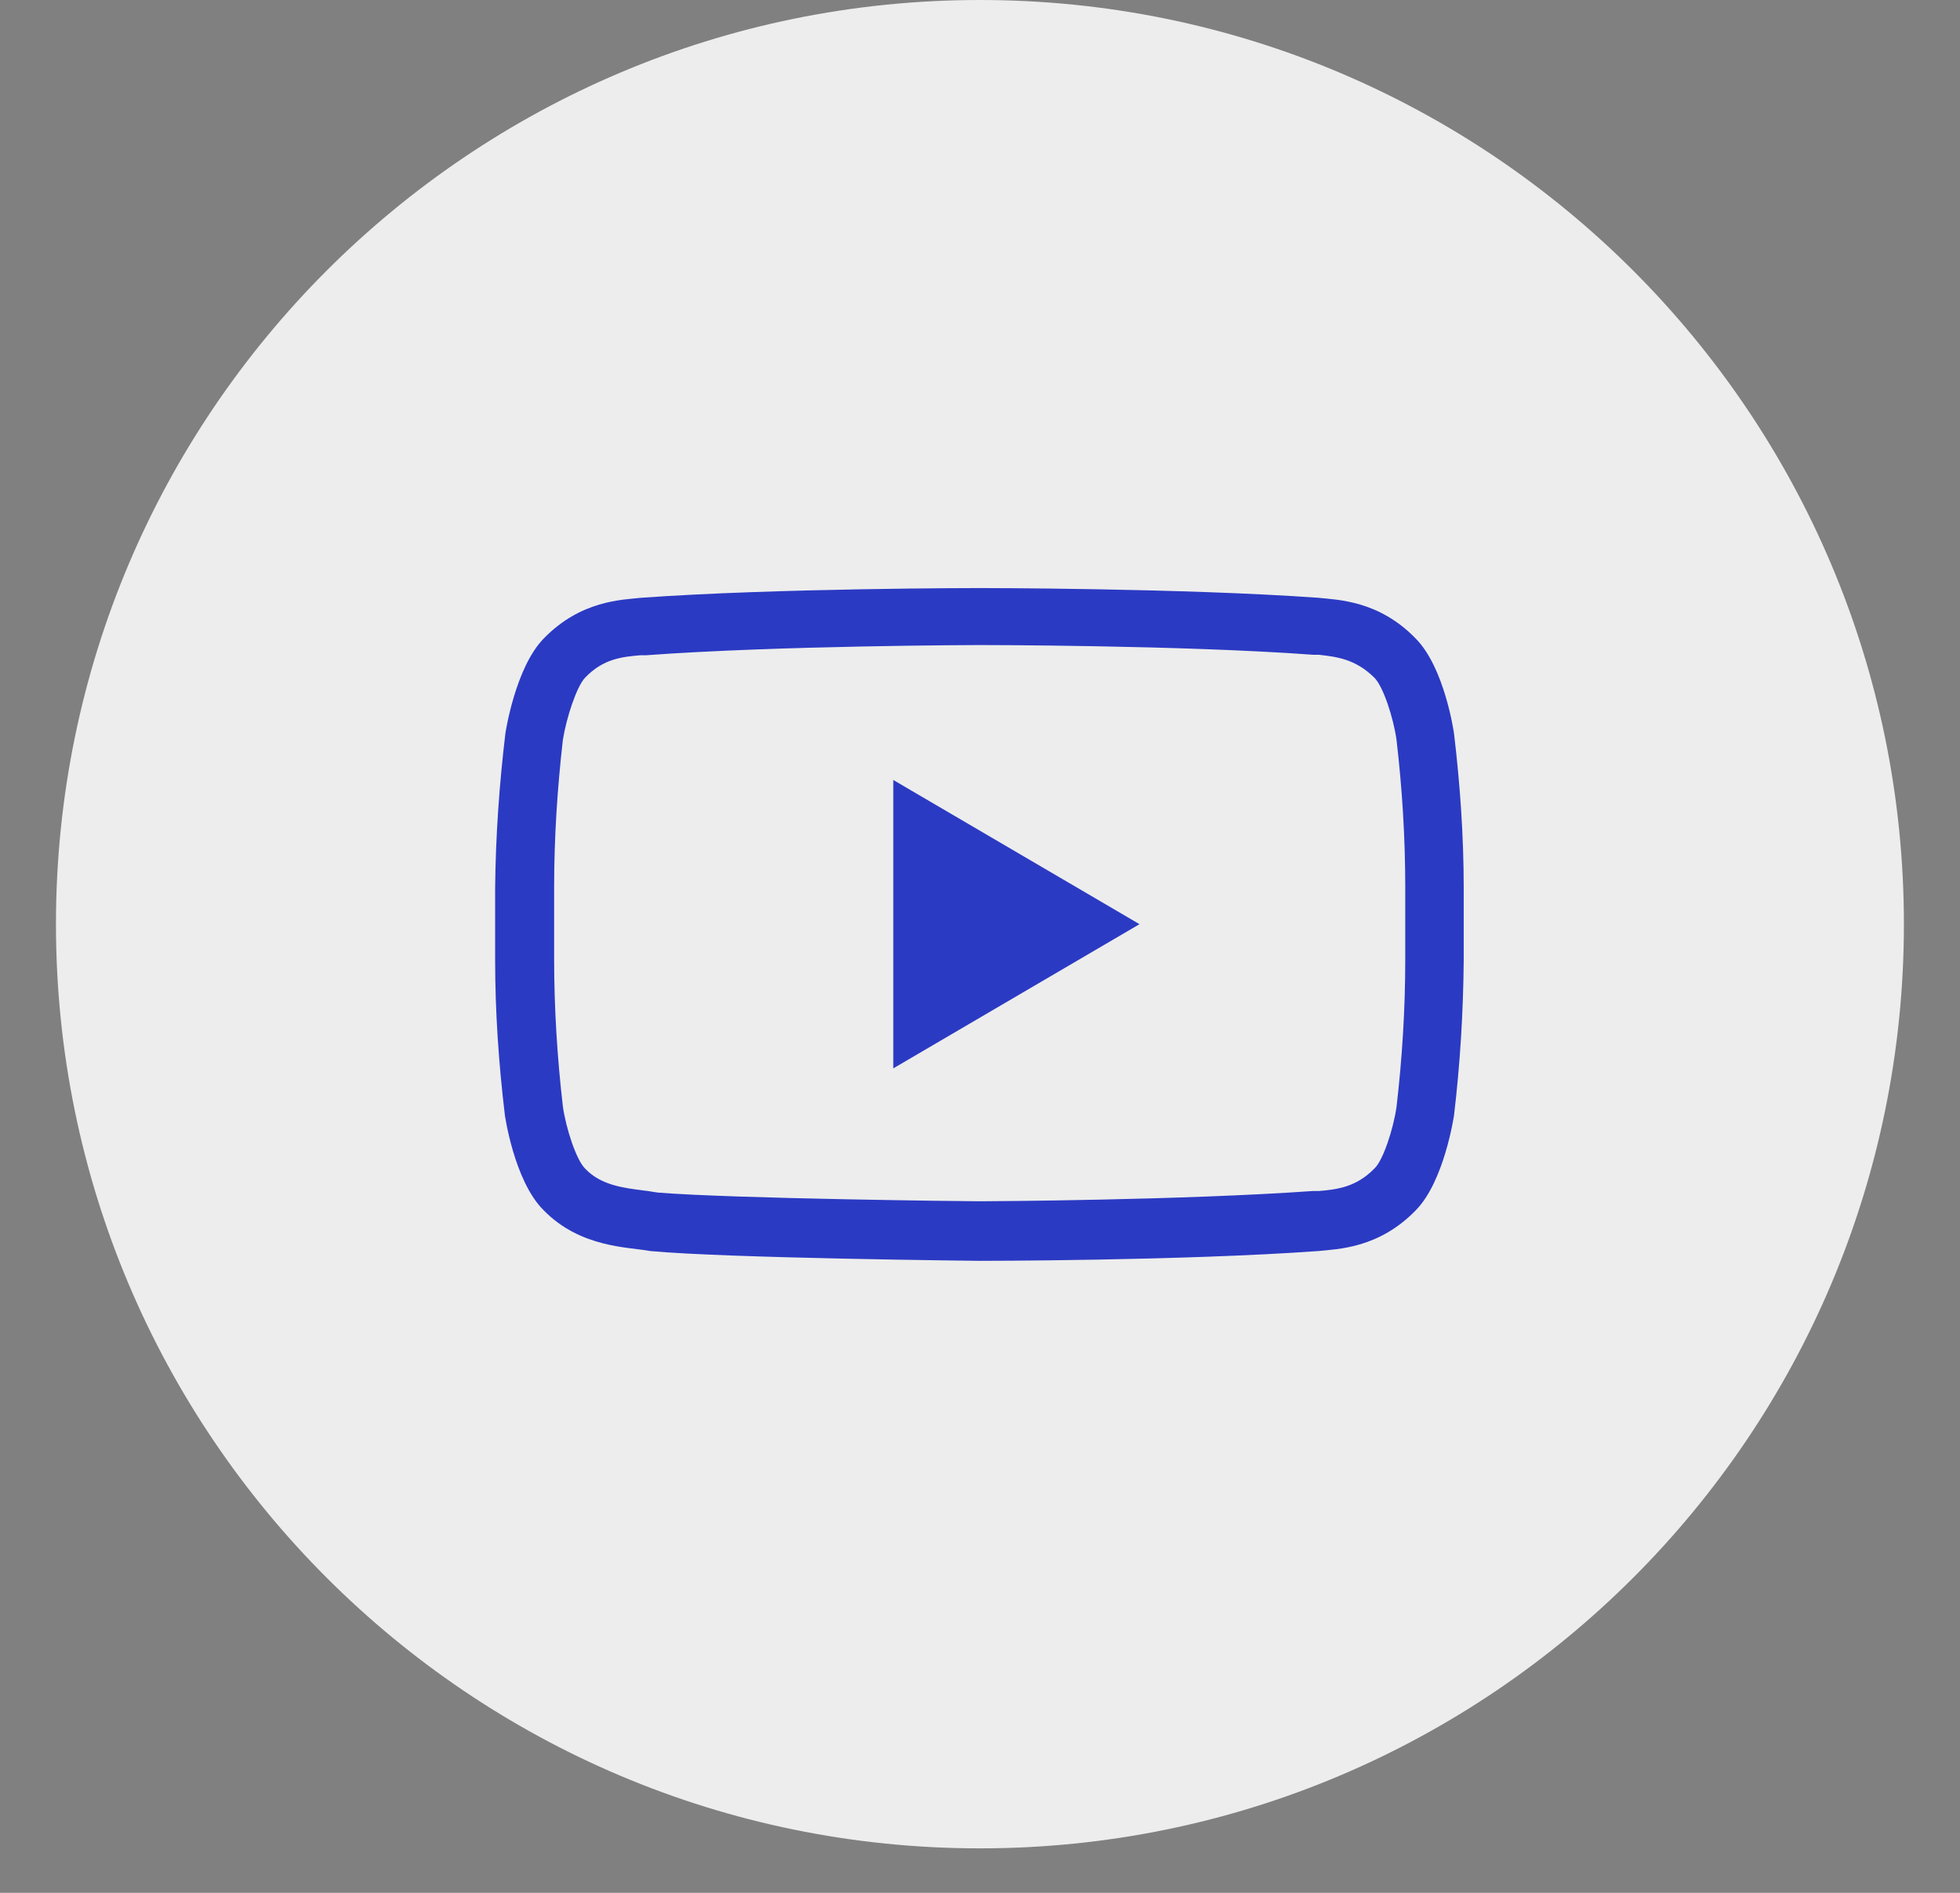
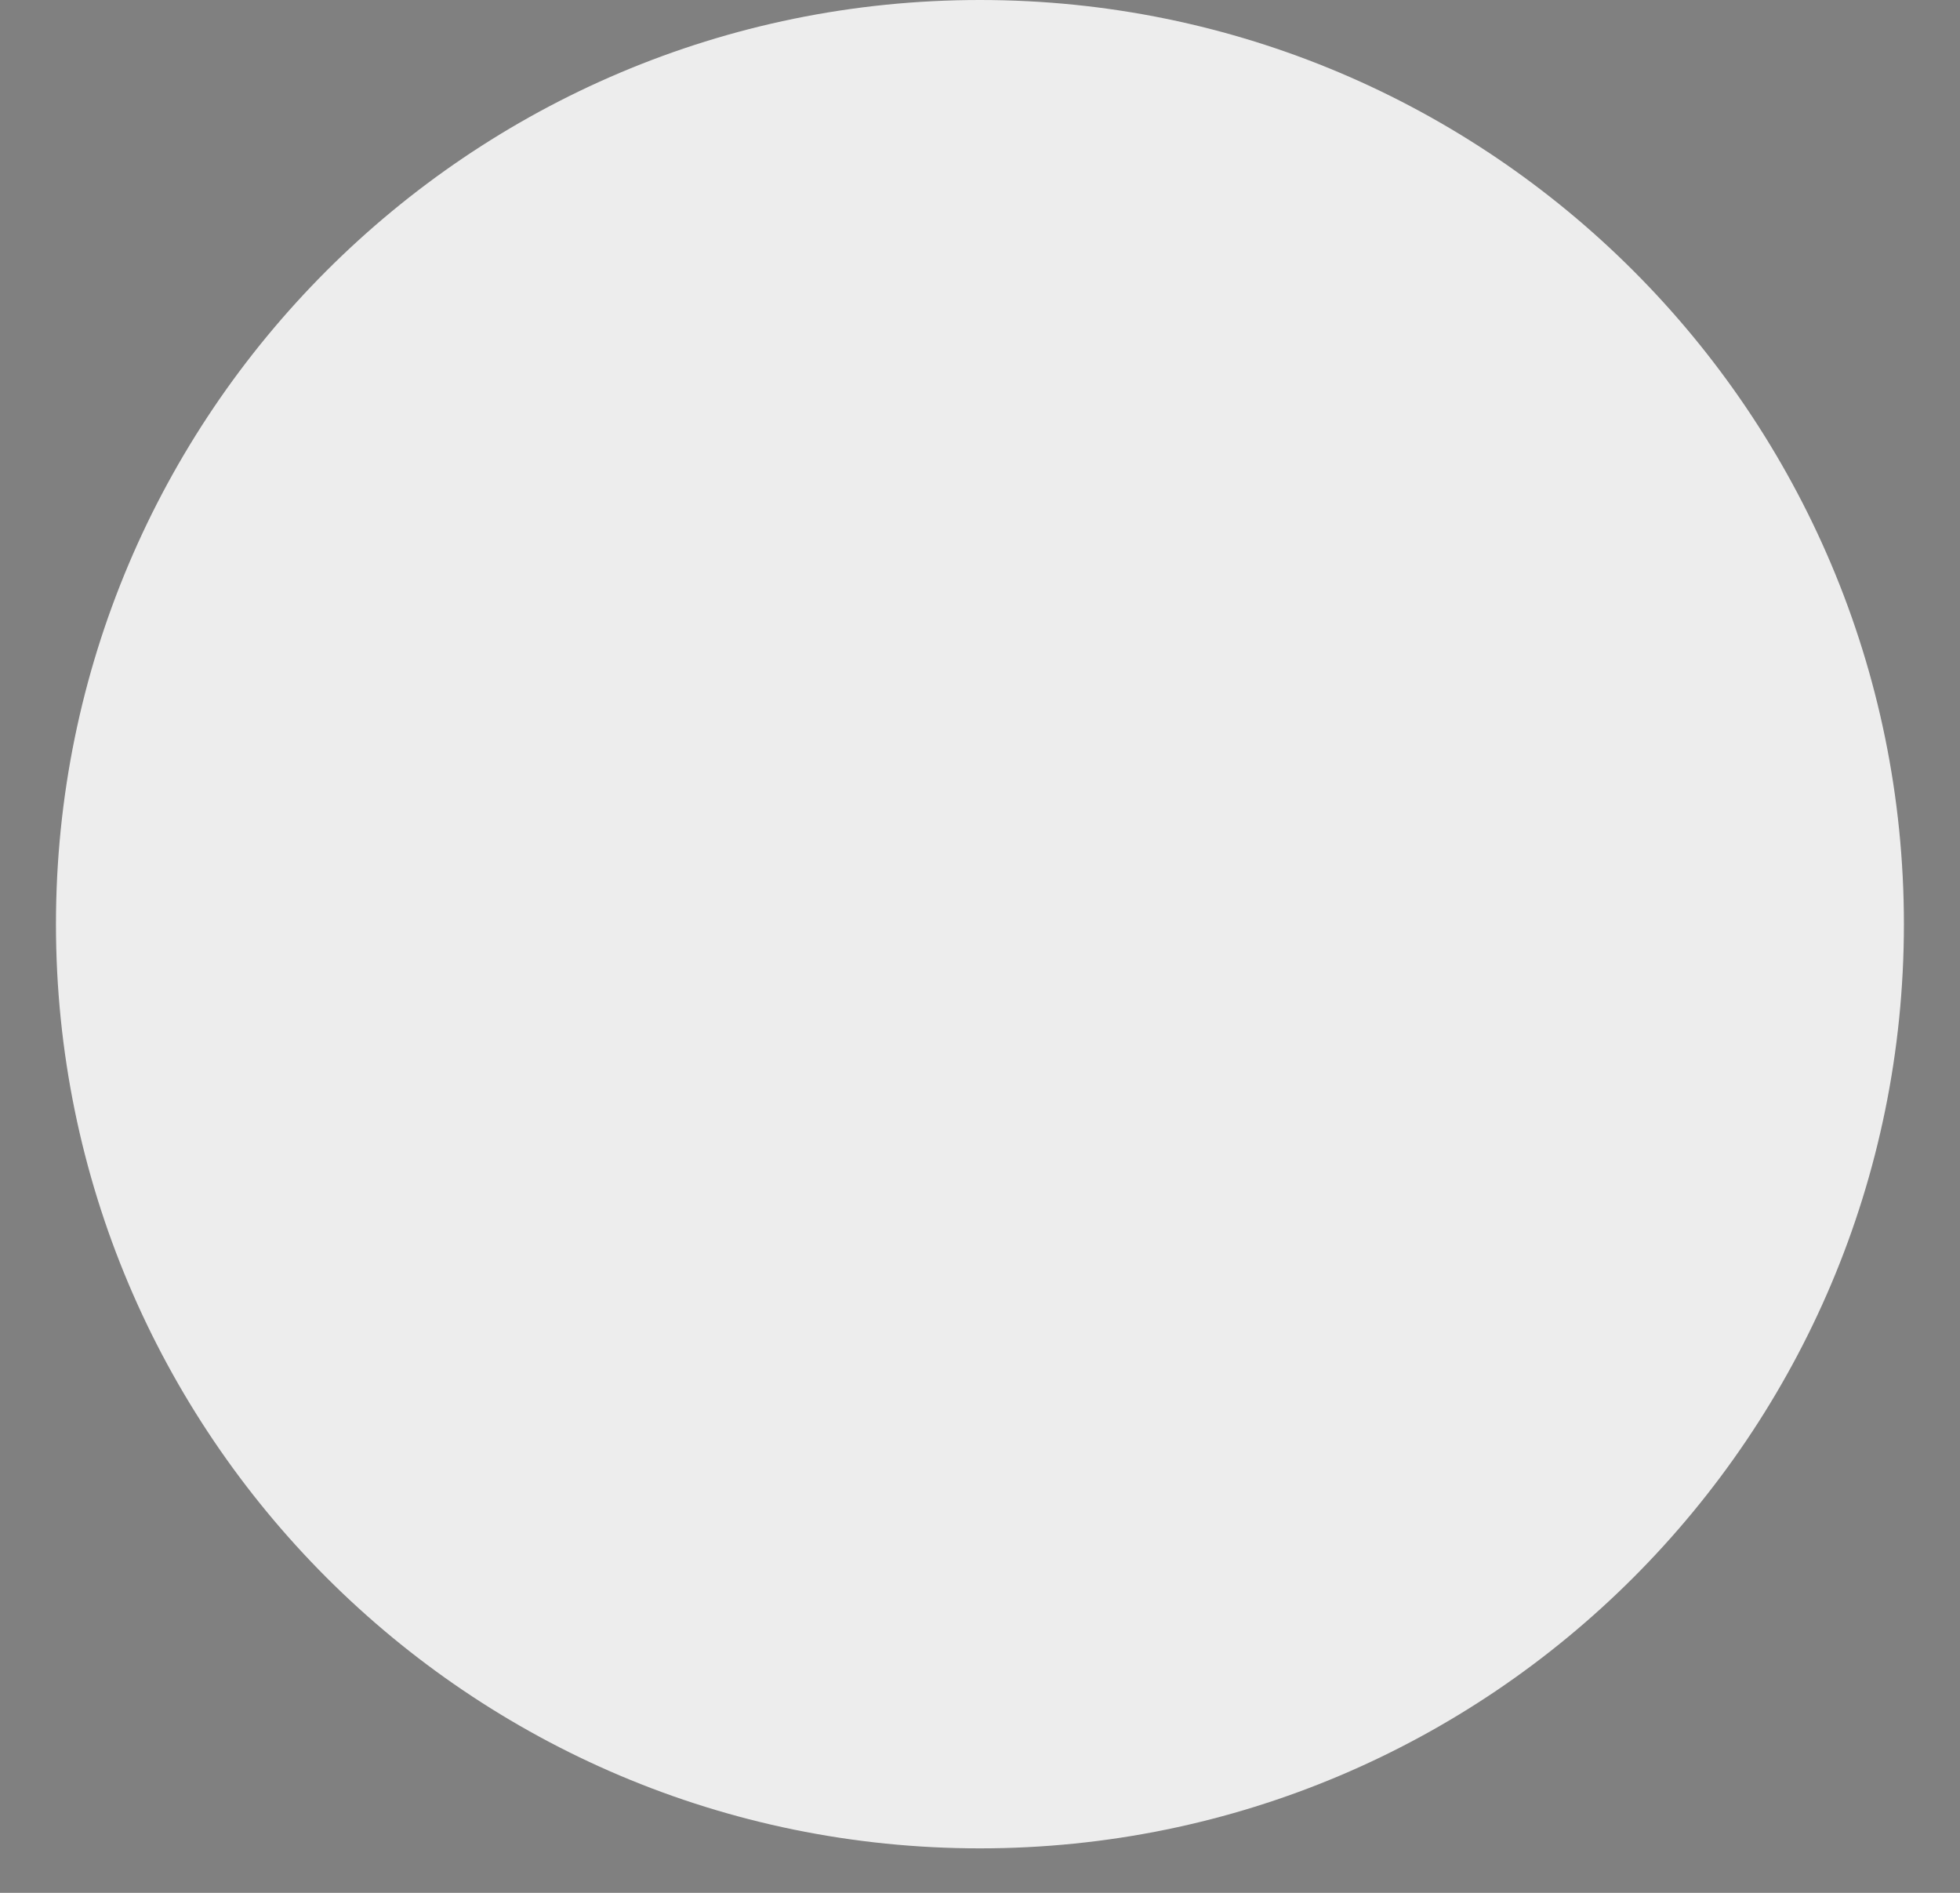
<svg xmlns="http://www.w3.org/2000/svg" width="29" height="28" viewBox="0 0 29 28" fill="none">
  <rect x="0" y="0" width="29" height="28" fill="#808080" stroke="none" />
  <path d="M14.499 27.342C22.049 27.342 28.17 21.221 28.17 13.671C28.17 6.121 22.049 0 14.499 0C6.949 0 0.828 6.121 0.828 13.671C0.828 21.221 6.949 27.342 14.499 27.342Z" fill="#EDEDED" />
-   <path d="M14.499 9.542C14.499 9.542 17.483 9.542 19.433 9.686H19.517C19.775 9.716 20.056 9.747 20.337 10.027C20.466 10.156 20.618 10.62 20.663 10.946C20.747 11.667 20.792 12.396 20.792 13.124V14.195C20.792 14.923 20.747 15.652 20.663 16.373C20.618 16.692 20.466 17.163 20.337 17.284C20.064 17.565 19.775 17.595 19.517 17.618H19.426C17.505 17.755 14.621 17.77 14.492 17.77C14.34 17.77 10.848 17.732 9.732 17.641C9.664 17.633 9.603 17.618 9.527 17.611C9.231 17.573 8.89 17.535 8.655 17.284C8.526 17.155 8.374 16.692 8.328 16.366C8.245 15.645 8.199 14.916 8.199 14.187V13.124C8.199 12.396 8.245 11.675 8.328 10.946C8.381 10.612 8.533 10.156 8.655 10.027C8.928 9.739 9.216 9.716 9.474 9.693H9.558C11.509 9.549 14.461 9.542 14.492 9.542M14.492 8.699C14.492 8.699 11.486 8.699 9.482 8.843C9.201 8.874 8.594 8.881 8.047 9.443C7.622 9.876 7.478 10.847 7.478 10.847C7.387 11.606 7.334 12.365 7.326 13.132V14.202C7.326 14.969 7.379 15.736 7.47 16.495C7.47 16.495 7.607 17.466 8.04 17.899C8.586 18.461 9.3 18.445 9.619 18.506C10.765 18.613 14.492 18.651 14.492 18.651C14.492 18.651 17.498 18.651 19.509 18.506C19.79 18.476 20.398 18.468 20.944 17.907C21.369 17.482 21.513 16.502 21.513 16.502C21.604 15.743 21.65 14.977 21.657 14.21V13.14C21.657 12.373 21.604 11.606 21.513 10.847C21.513 10.847 21.377 9.876 20.944 9.443C20.398 8.881 19.79 8.874 19.509 8.843C17.498 8.699 14.492 8.699 14.492 8.699Z" fill="#2B3AC3" />
-   <path d="M13.217 11.538V15.804L16.86 13.671L13.217 11.538Z" fill="#2B3AC3" />
</svg>